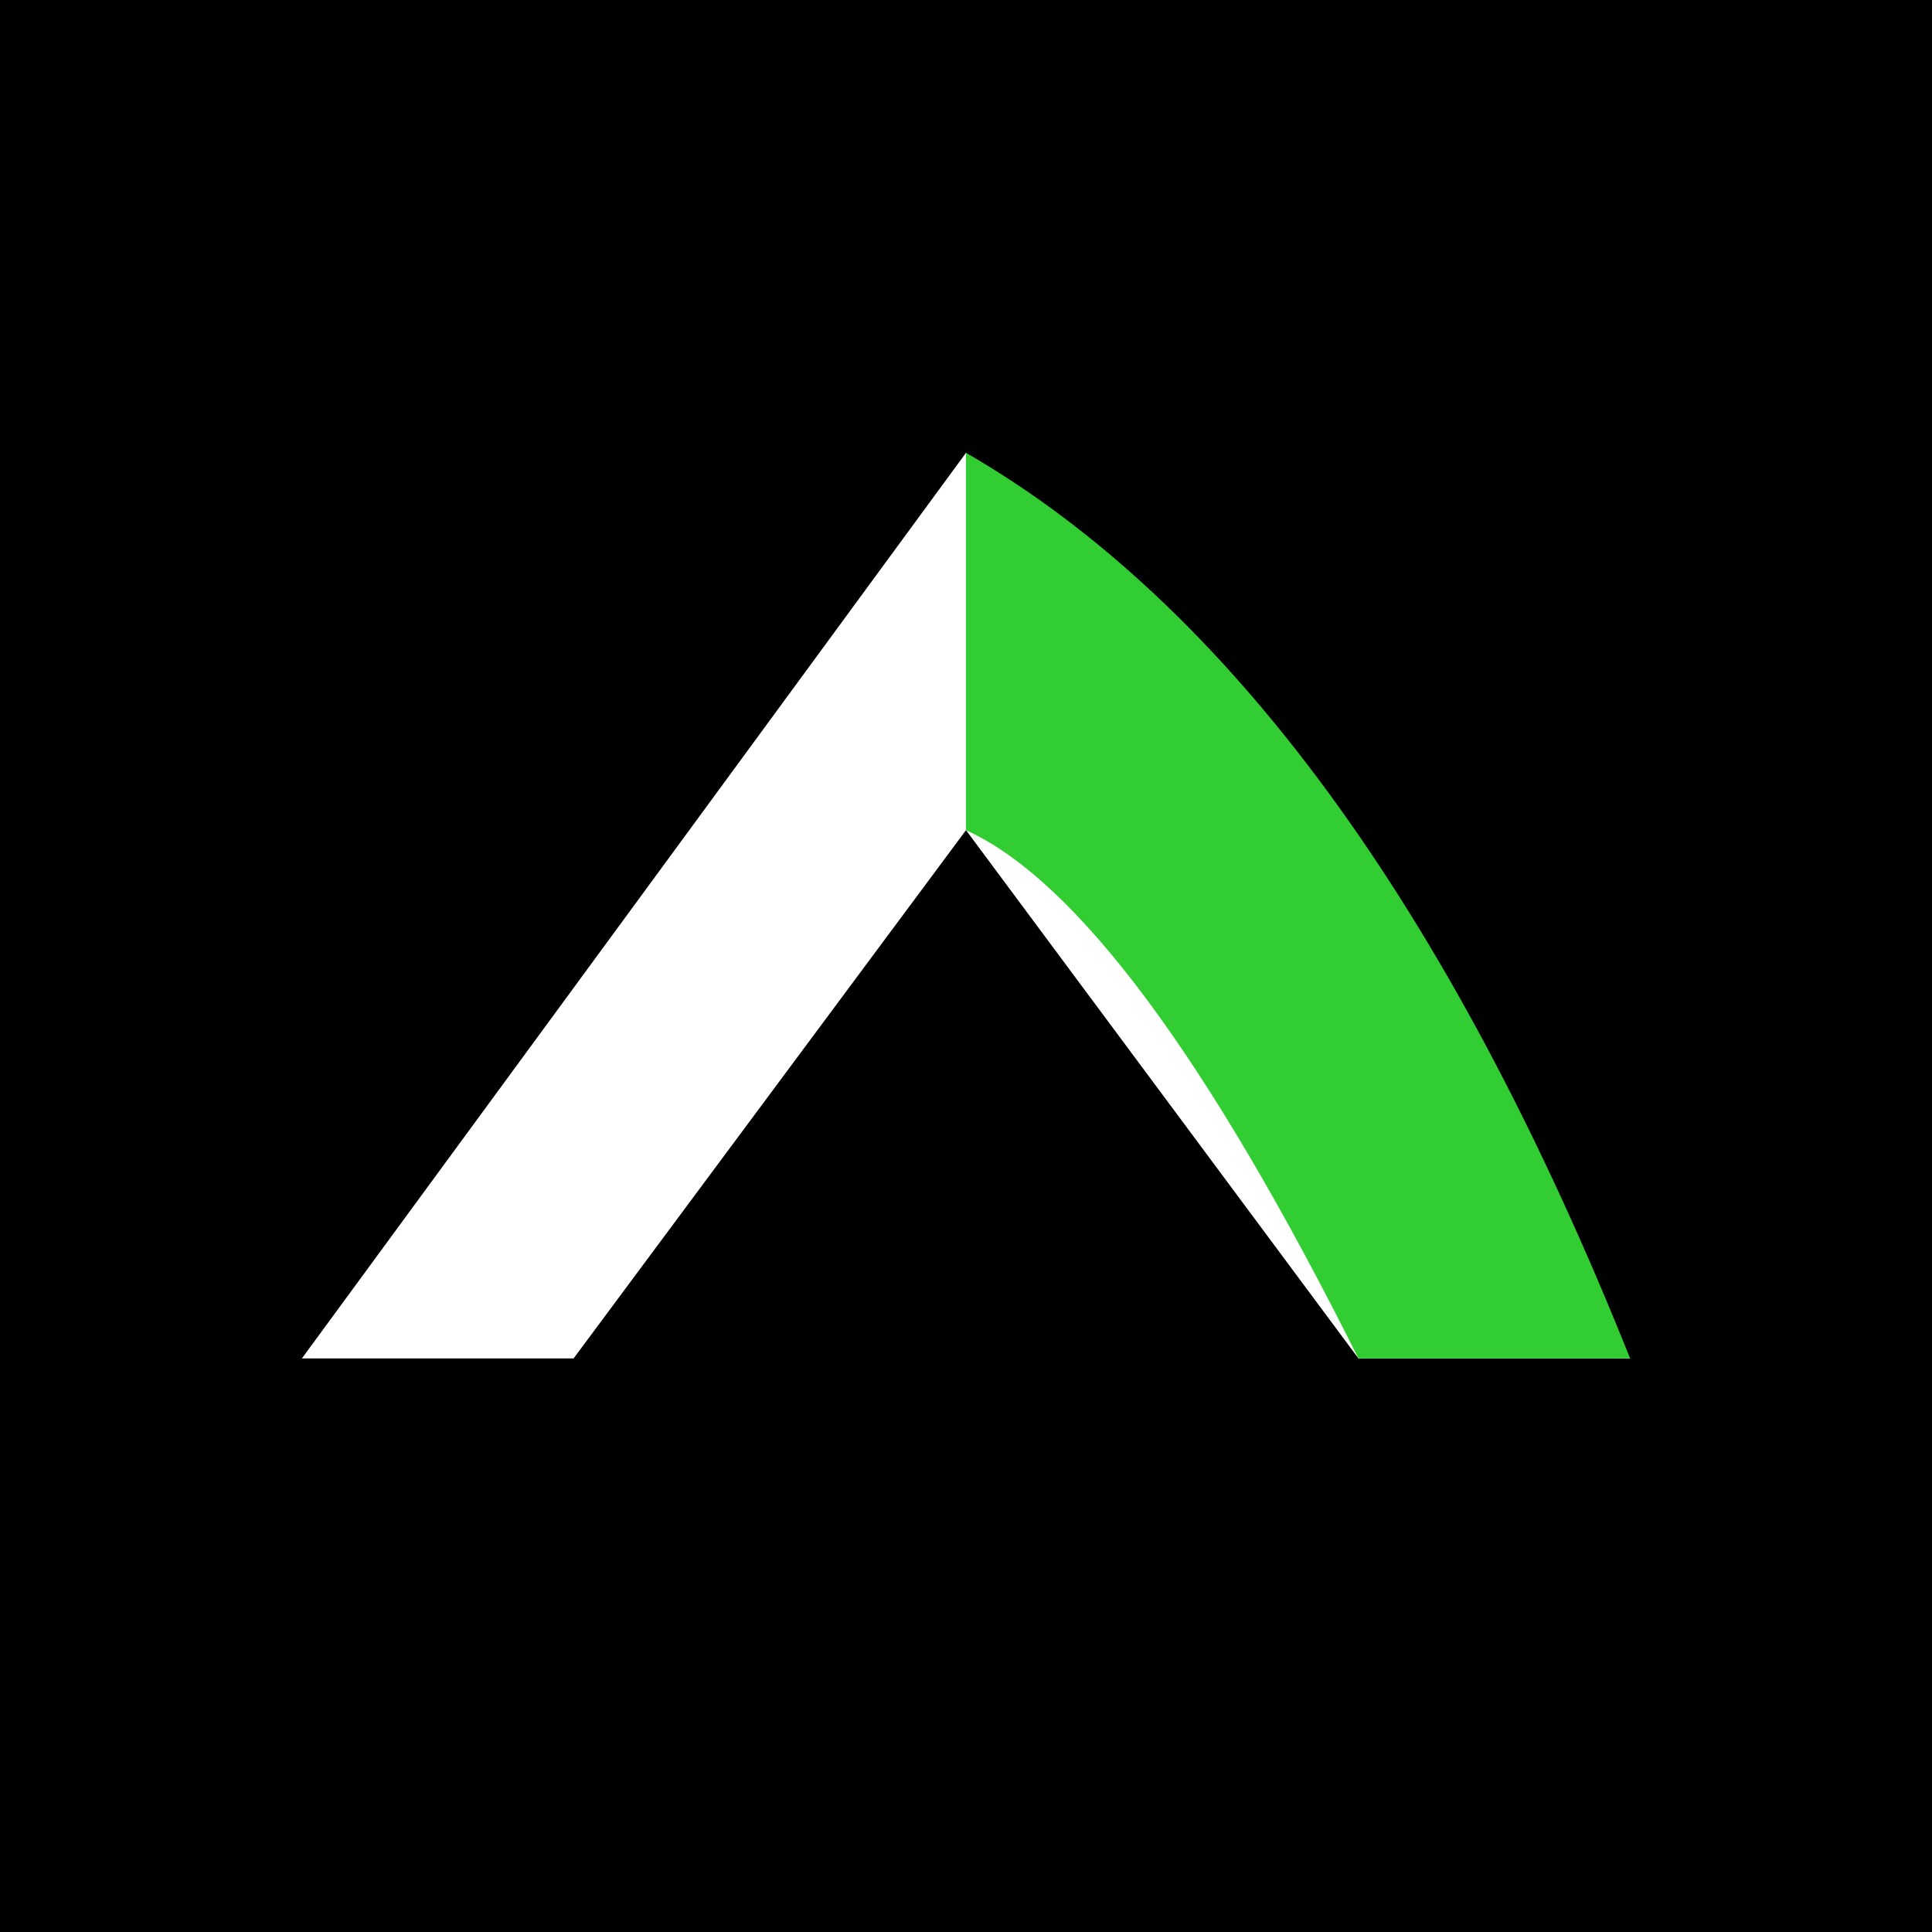
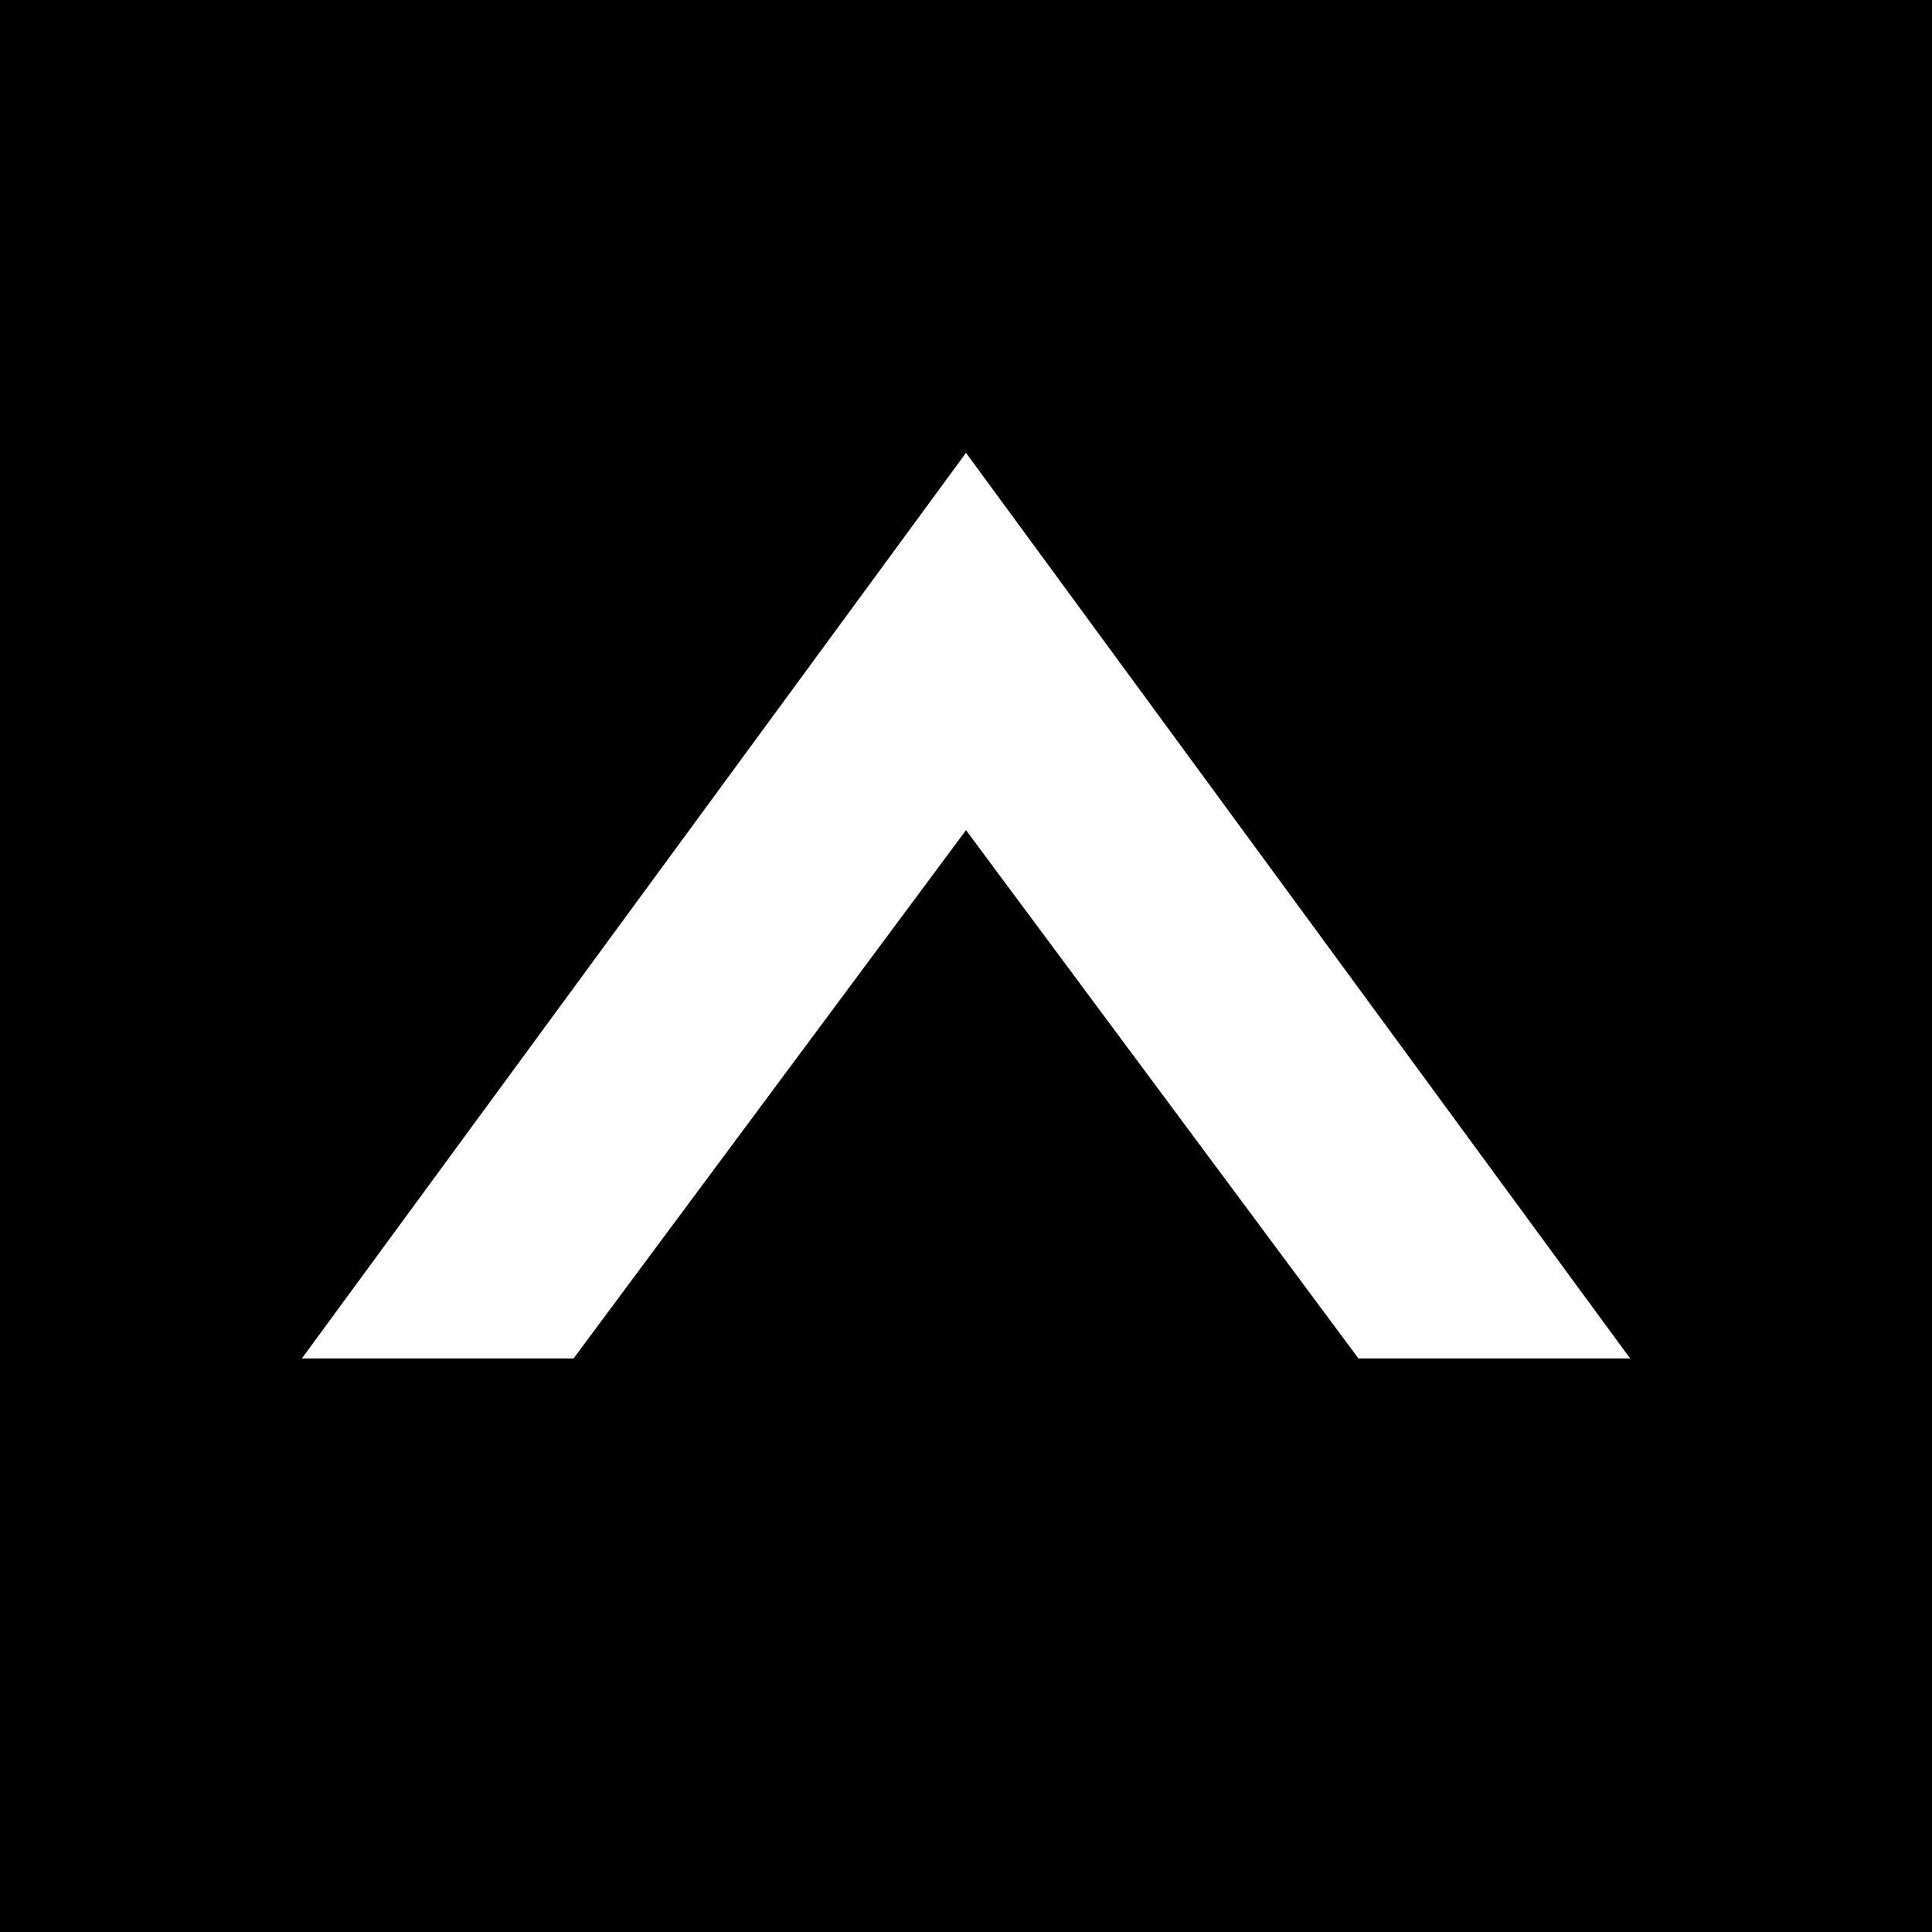
<svg xmlns="http://www.w3.org/2000/svg" viewBox="0 0 256 256">
  <rect width="256" height="256" fill="#000000" />
  <path d="M40 180 L128 60 L216 180 L180 180 L128 110 L76 180 Z" fill="#FFFFFF" />
-   <path d="M128 60 Q180 90 216 180 L180 180 Q150 120 128 110 Z" fill="#32CD32" />
</svg>